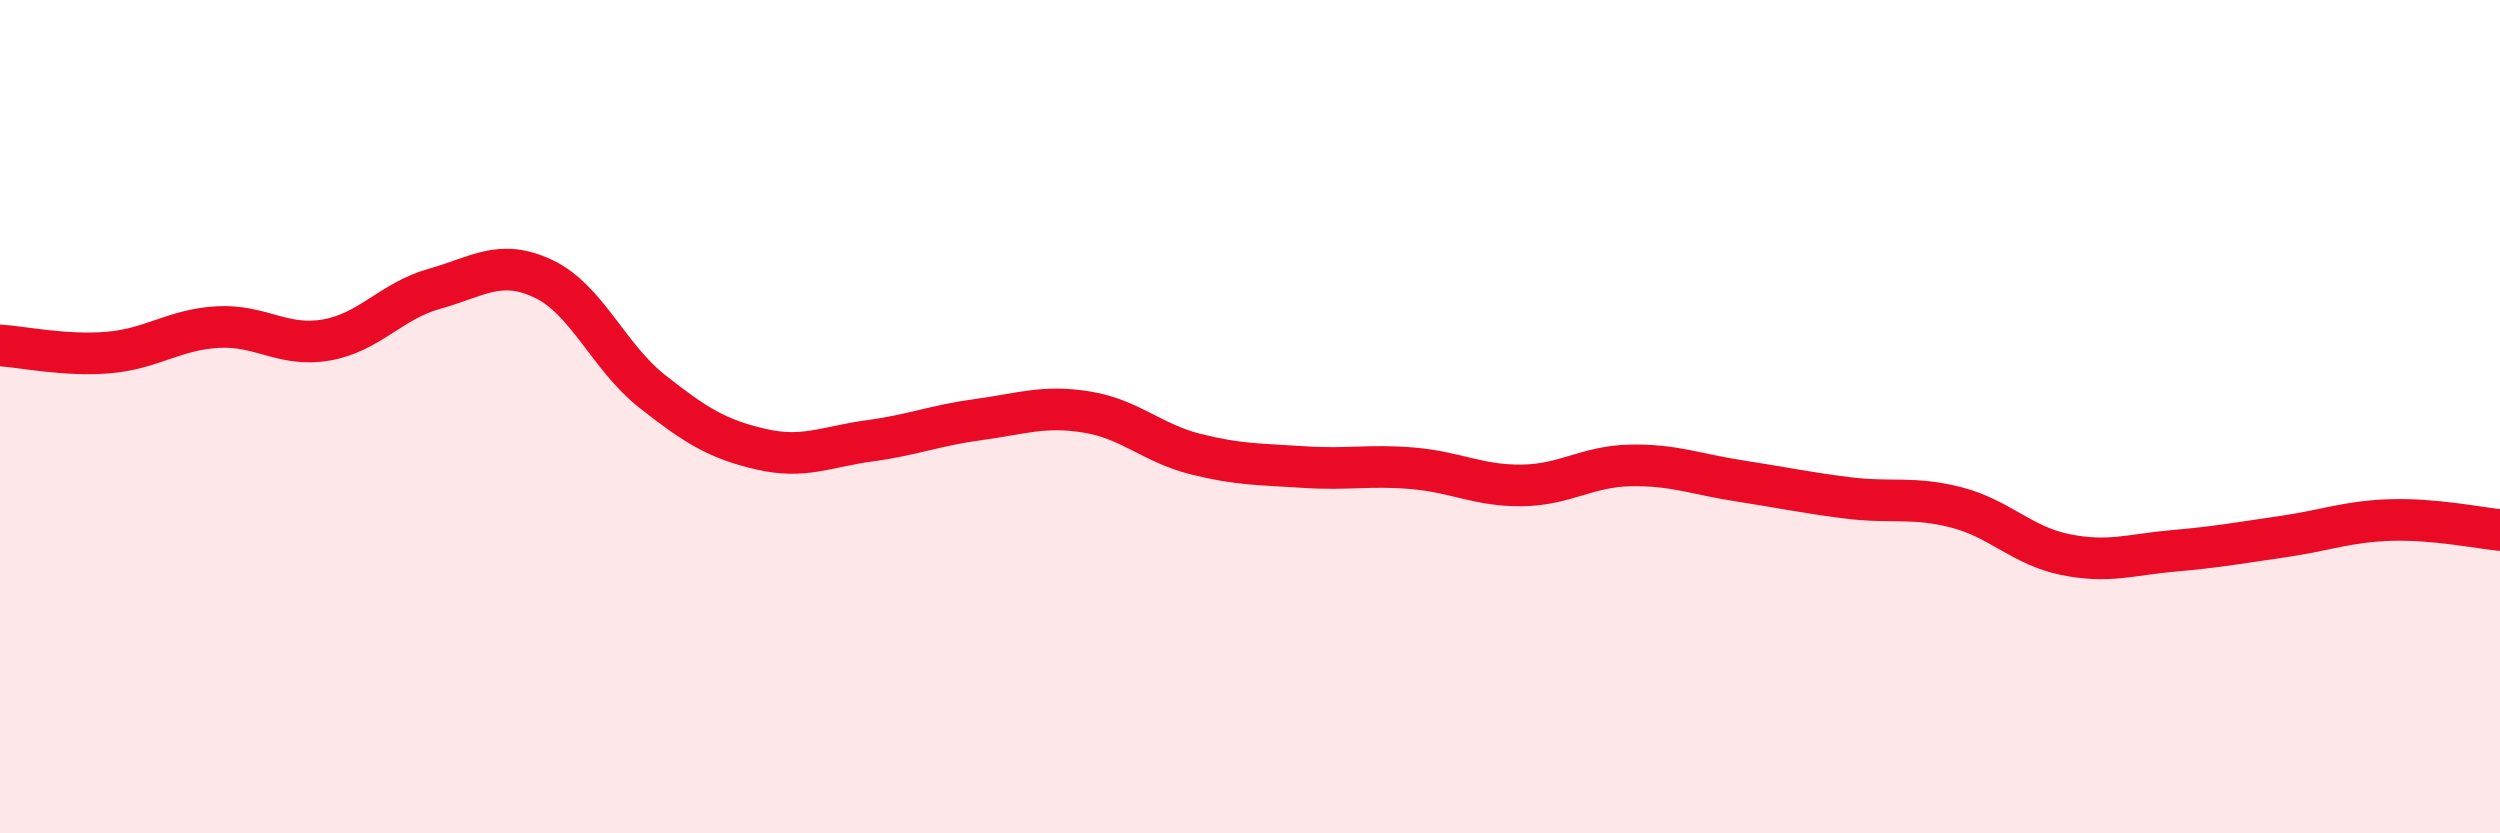
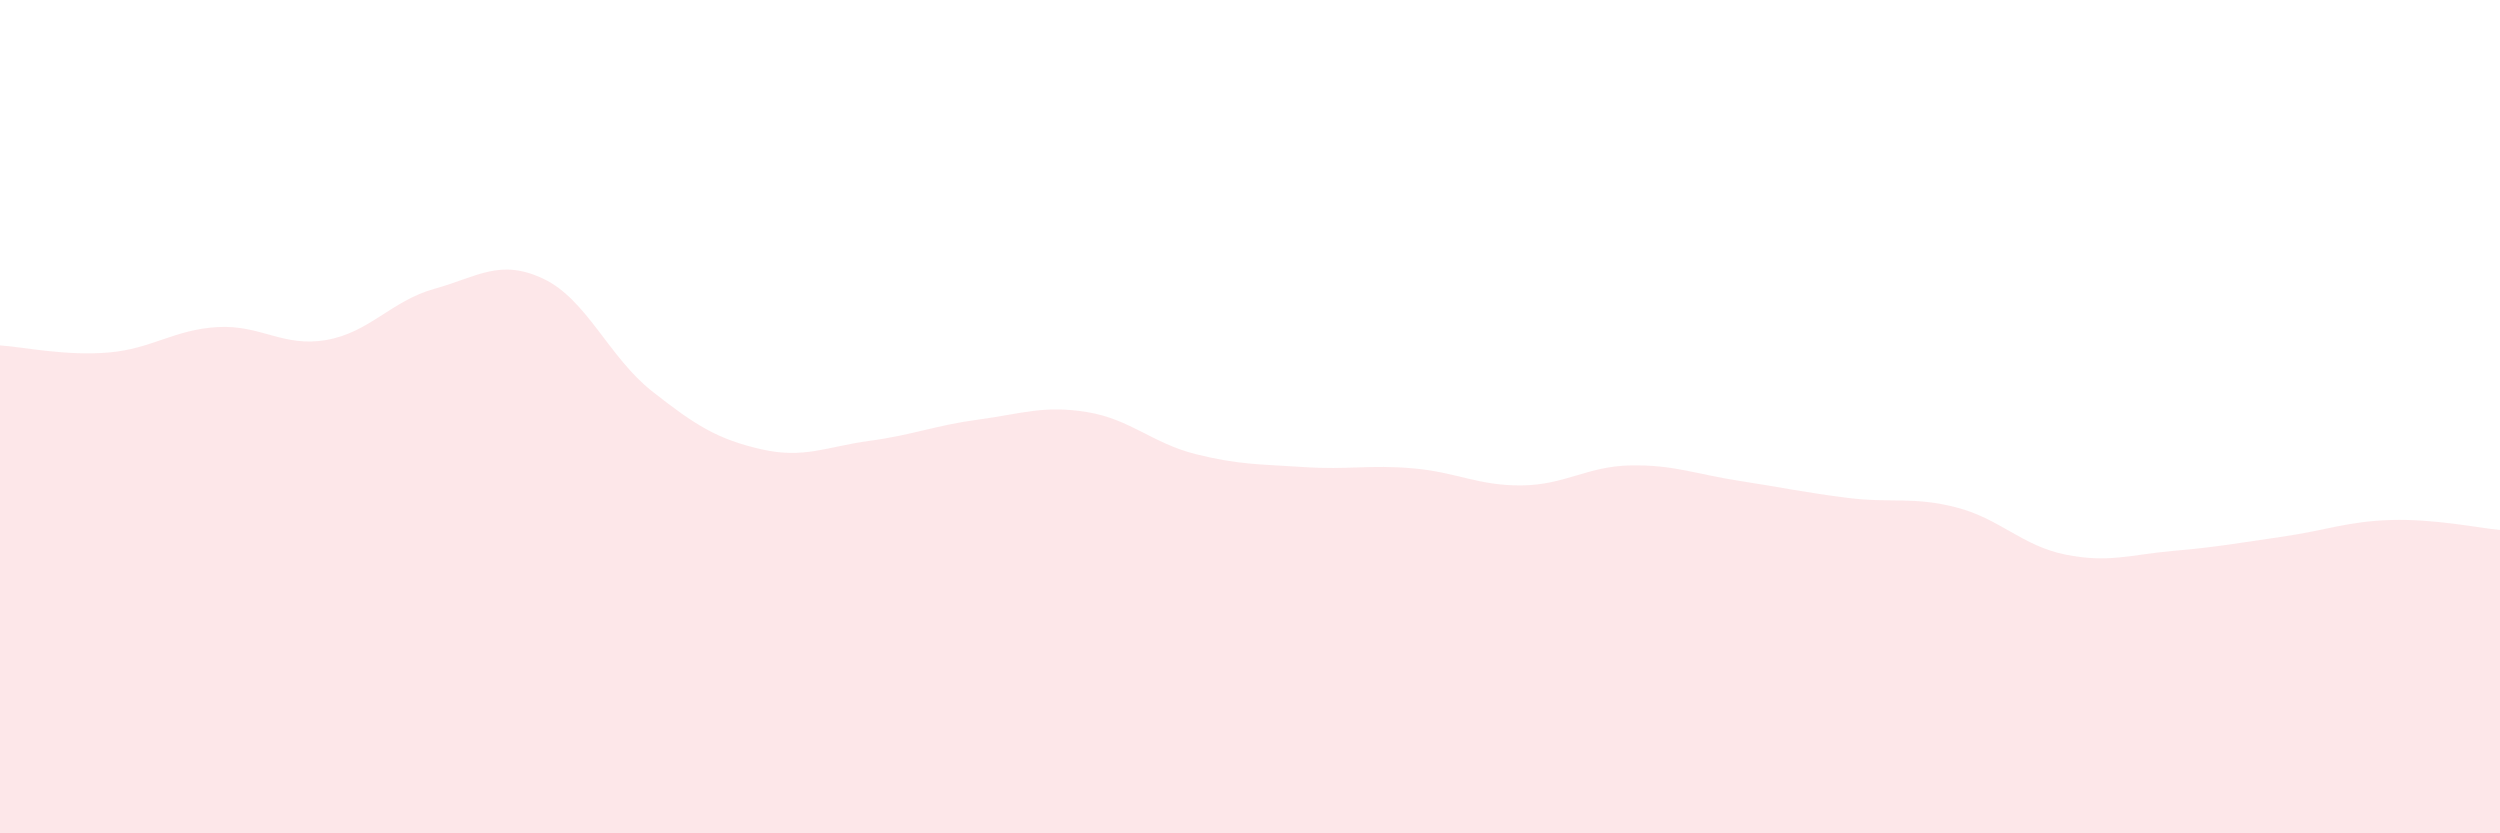
<svg xmlns="http://www.w3.org/2000/svg" width="60" height="20" viewBox="0 0 60 20">
  <path d="M 0,8.29 C 0.52,8.32 1.57,8.55 2.61,8.46 C 3.65,8.37 4.18,7.91 5.22,7.85 C 6.26,7.79 6.79,8.34 7.83,8.16 C 8.87,7.98 9.39,7.22 10.43,6.93 C 11.47,6.64 12,6.2 13.04,6.69 C 14.08,7.18 14.61,8.57 15.65,9.39 C 16.69,10.21 17.22,10.54 18.26,10.78 C 19.3,11.02 19.83,10.72 20.87,10.58 C 21.91,10.44 22.44,10.21 23.48,10.07 C 24.52,9.93 25.05,9.72 26.09,9.89 C 27.13,10.06 27.66,10.64 28.7,10.9 C 29.74,11.16 30.26,11.14 31.3,11.21 C 32.34,11.28 32.87,11.15 33.91,11.24 C 34.95,11.33 35.48,11.66 36.52,11.65 C 37.56,11.64 38.09,11.19 39.13,11.17 C 40.17,11.15 40.7,11.38 41.74,11.54 C 42.78,11.7 43.31,11.82 44.35,11.95 C 45.39,12.08 45.92,11.91 46.96,12.18 C 48,12.45 48.53,13.1 49.57,13.31 C 50.61,13.52 51.13,13.31 52.17,13.22 C 53.21,13.13 53.74,13.03 54.78,12.88 C 55.82,12.73 56.35,12.51 57.39,12.48 C 58.43,12.45 59.48,12.67 60,12.72L60 20L0 20Z" fill="#EB0A25" opacity="0.1" stroke-linecap="round" stroke-linejoin="round" />
-   <path d="M 0,8.29 C 0.52,8.32 1.57,8.55 2.61,8.46 C 3.65,8.37 4.18,7.91 5.22,7.85 C 6.26,7.79 6.79,8.34 7.83,8.16 C 8.87,7.98 9.39,7.22 10.43,6.93 C 11.47,6.64 12,6.2 13.04,6.69 C 14.08,7.18 14.61,8.57 15.65,9.39 C 16.69,10.21 17.22,10.54 18.26,10.78 C 19.3,11.02 19.83,10.72 20.87,10.58 C 21.91,10.44 22.44,10.21 23.48,10.07 C 24.52,9.93 25.05,9.72 26.09,9.89 C 27.13,10.06 27.66,10.64 28.7,10.9 C 29.74,11.16 30.26,11.14 31.3,11.21 C 32.34,11.28 32.87,11.15 33.91,11.24 C 34.95,11.33 35.48,11.66 36.52,11.65 C 37.56,11.64 38.09,11.19 39.13,11.17 C 40.17,11.15 40.7,11.38 41.74,11.54 C 42.78,11.7 43.31,11.82 44.35,11.95 C 45.39,12.08 45.92,11.91 46.96,12.18 C 48,12.45 48.53,13.1 49.57,13.31 C 50.61,13.52 51.13,13.31 52.17,13.22 C 53.21,13.13 53.74,13.03 54.78,12.88 C 55.82,12.73 56.35,12.51 57.39,12.48 C 58.43,12.45 59.48,12.67 60,12.72" stroke="#EB0A25" stroke-width="1" fill="none" stroke-linecap="round" stroke-linejoin="round" />
</svg>